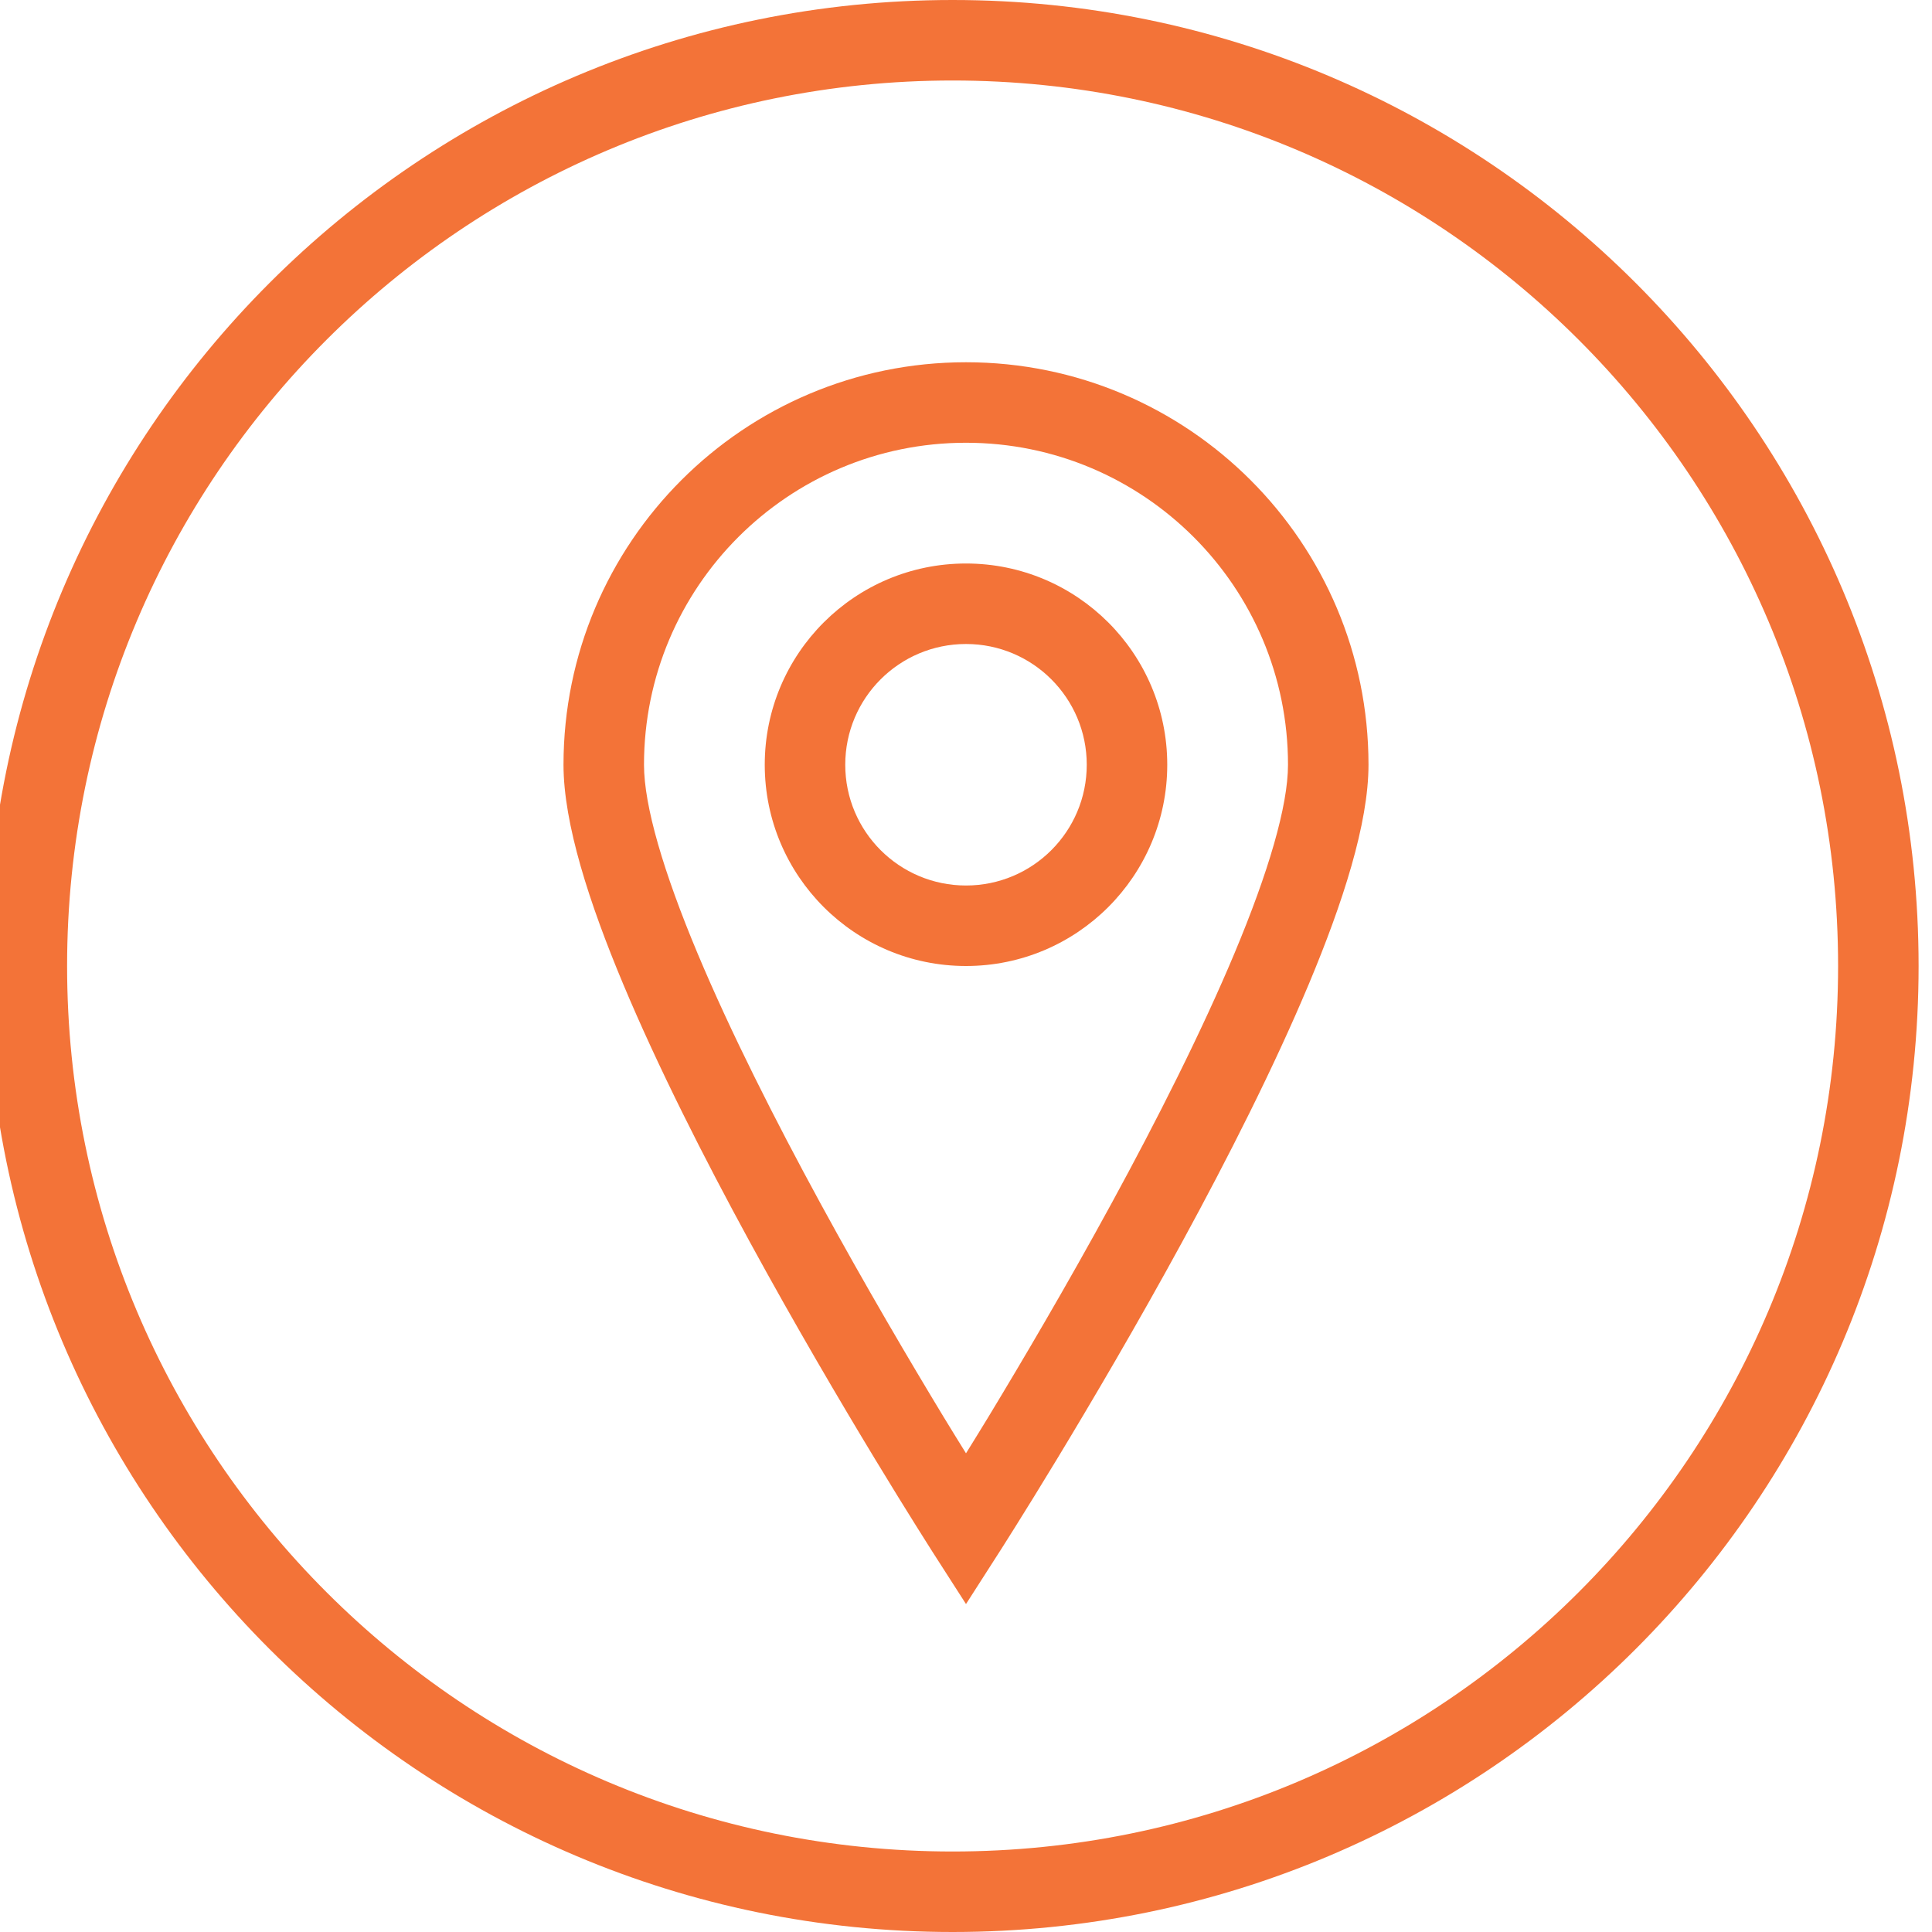
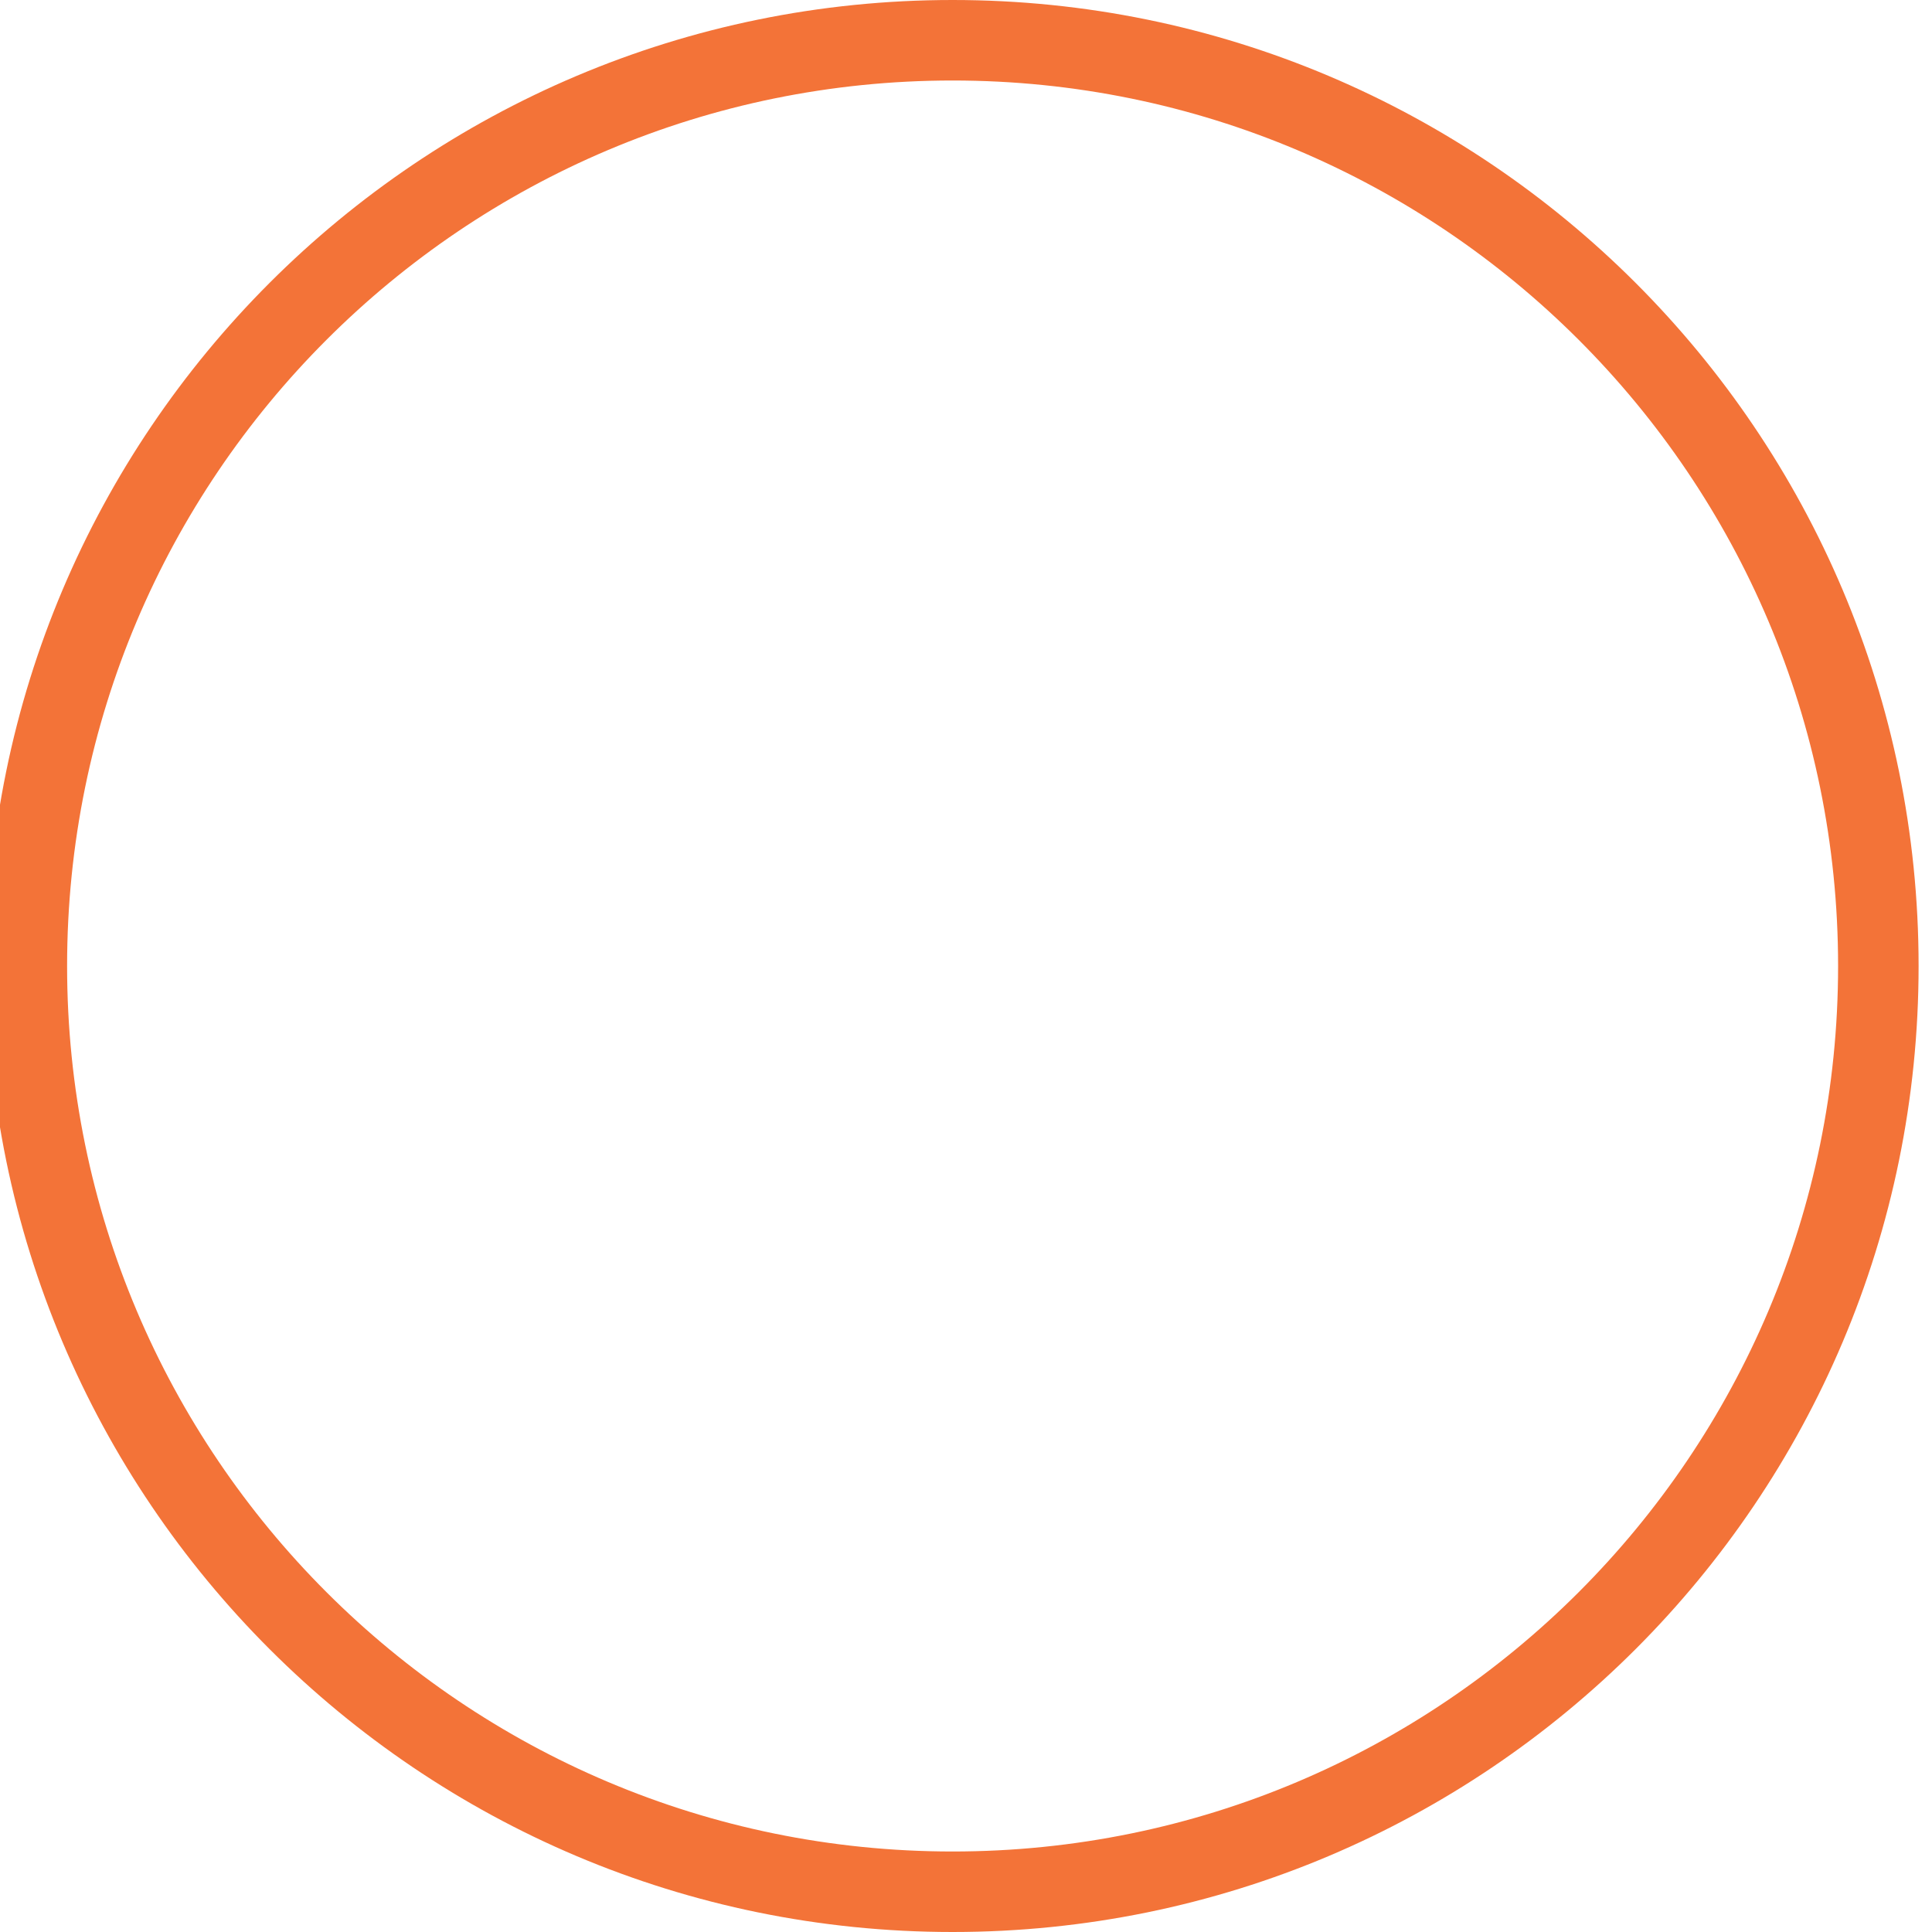
<svg xmlns="http://www.w3.org/2000/svg" width="48" height="48" viewBox="0 0 48 48" fill="none">
  <g clip-path="url(#clip0_12326_7731)">
-     <path fill-rule="evenodd" clip-rule="evenodd" d="M24 14C26.761 14 29 16.239 29 19C29 21.761 26.761 24 24 24C21.239 24 19 21.761 19 19C19 16.239 21.239 14 24 14ZM24 16C22.343 16 21 17.343 21 19C21 20.657 22.343 22 24 22C25.657 22 27 20.657 27 19C27 17.343 25.657 16 24 16Z" fill="#F37338" />
-     <path fill-rule="evenodd" clip-rule="evenodd" d="M24 9C29.523 9 34 13.477 34 19C34 20.463 33.36 22.437 32.516 24.452C31.653 26.511 30.511 28.764 29.378 30.843C28.244 32.924 27.11 34.847 26.262 36.248C25.837 36.949 25.483 37.521 25.234 37.918C25.11 38.116 25.012 38.271 24.945 38.377C24.912 38.429 24.887 38.47 24.869 38.497C24.86 38.511 24.853 38.521 24.849 38.528C24.846 38.532 24.845 38.535 24.844 38.537C24.843 38.538 24.842 38.539 24.842 38.539L24 39.852L23.158 38.54C23.158 38.539 23.157 38.538 23.156 38.537C23.155 38.535 23.154 38.532 23.151 38.528C23.147 38.521 23.14 38.511 23.131 38.497C23.113 38.47 23.088 38.429 23.055 38.377C22.988 38.271 22.89 38.116 22.766 37.918C22.517 37.521 22.163 36.949 21.738 36.248C20.89 34.847 19.756 32.924 18.622 30.843C17.489 28.764 16.347 26.511 15.484 24.452C14.64 22.437 14 20.463 14 19C14 13.477 18.477 9 24 9ZM24 11C19.582 11 16 14.582 16 19C16 20.023 16.485 21.667 17.328 23.68C18.153 25.649 19.261 27.836 20.378 29.886C21.493 31.933 22.611 33.828 23.449 35.212C23.649 35.542 23.836 35.841 24 36.107C24.164 35.841 24.351 35.542 24.551 35.212C25.389 33.828 26.507 31.933 27.622 29.886C28.739 27.836 29.847 25.649 30.672 23.68C31.515 21.667 32 20.023 32 19C32 14.582 28.418 11 24 11Z" fill="#F37338" />
    <path fill-rule="evenodd" clip-rule="evenodd" d="M23.667 0C36.922 2.5772e-07 47.667 10.745 47.667 24C47.667 37.255 36.922 48 23.667 48C10.412 48 -0.333 37.255 -0.333 24C-0.333 10.745 10.412 0 23.667 0ZM23.667 2C11.517 2 1.667 11.85 1.667 24C1.667 36.15 11.517 46 23.667 46C35.817 46 45.667 36.15 45.667 24C45.667 11.85 35.817 2 23.667 2Z" fill="#F37338" />
  </g>
  <defs>
    <clipPath id="clip0_12326_7731">
      <rect width="48" height="48" fill="white" />
    </clipPath>
  </defs>
</svg>